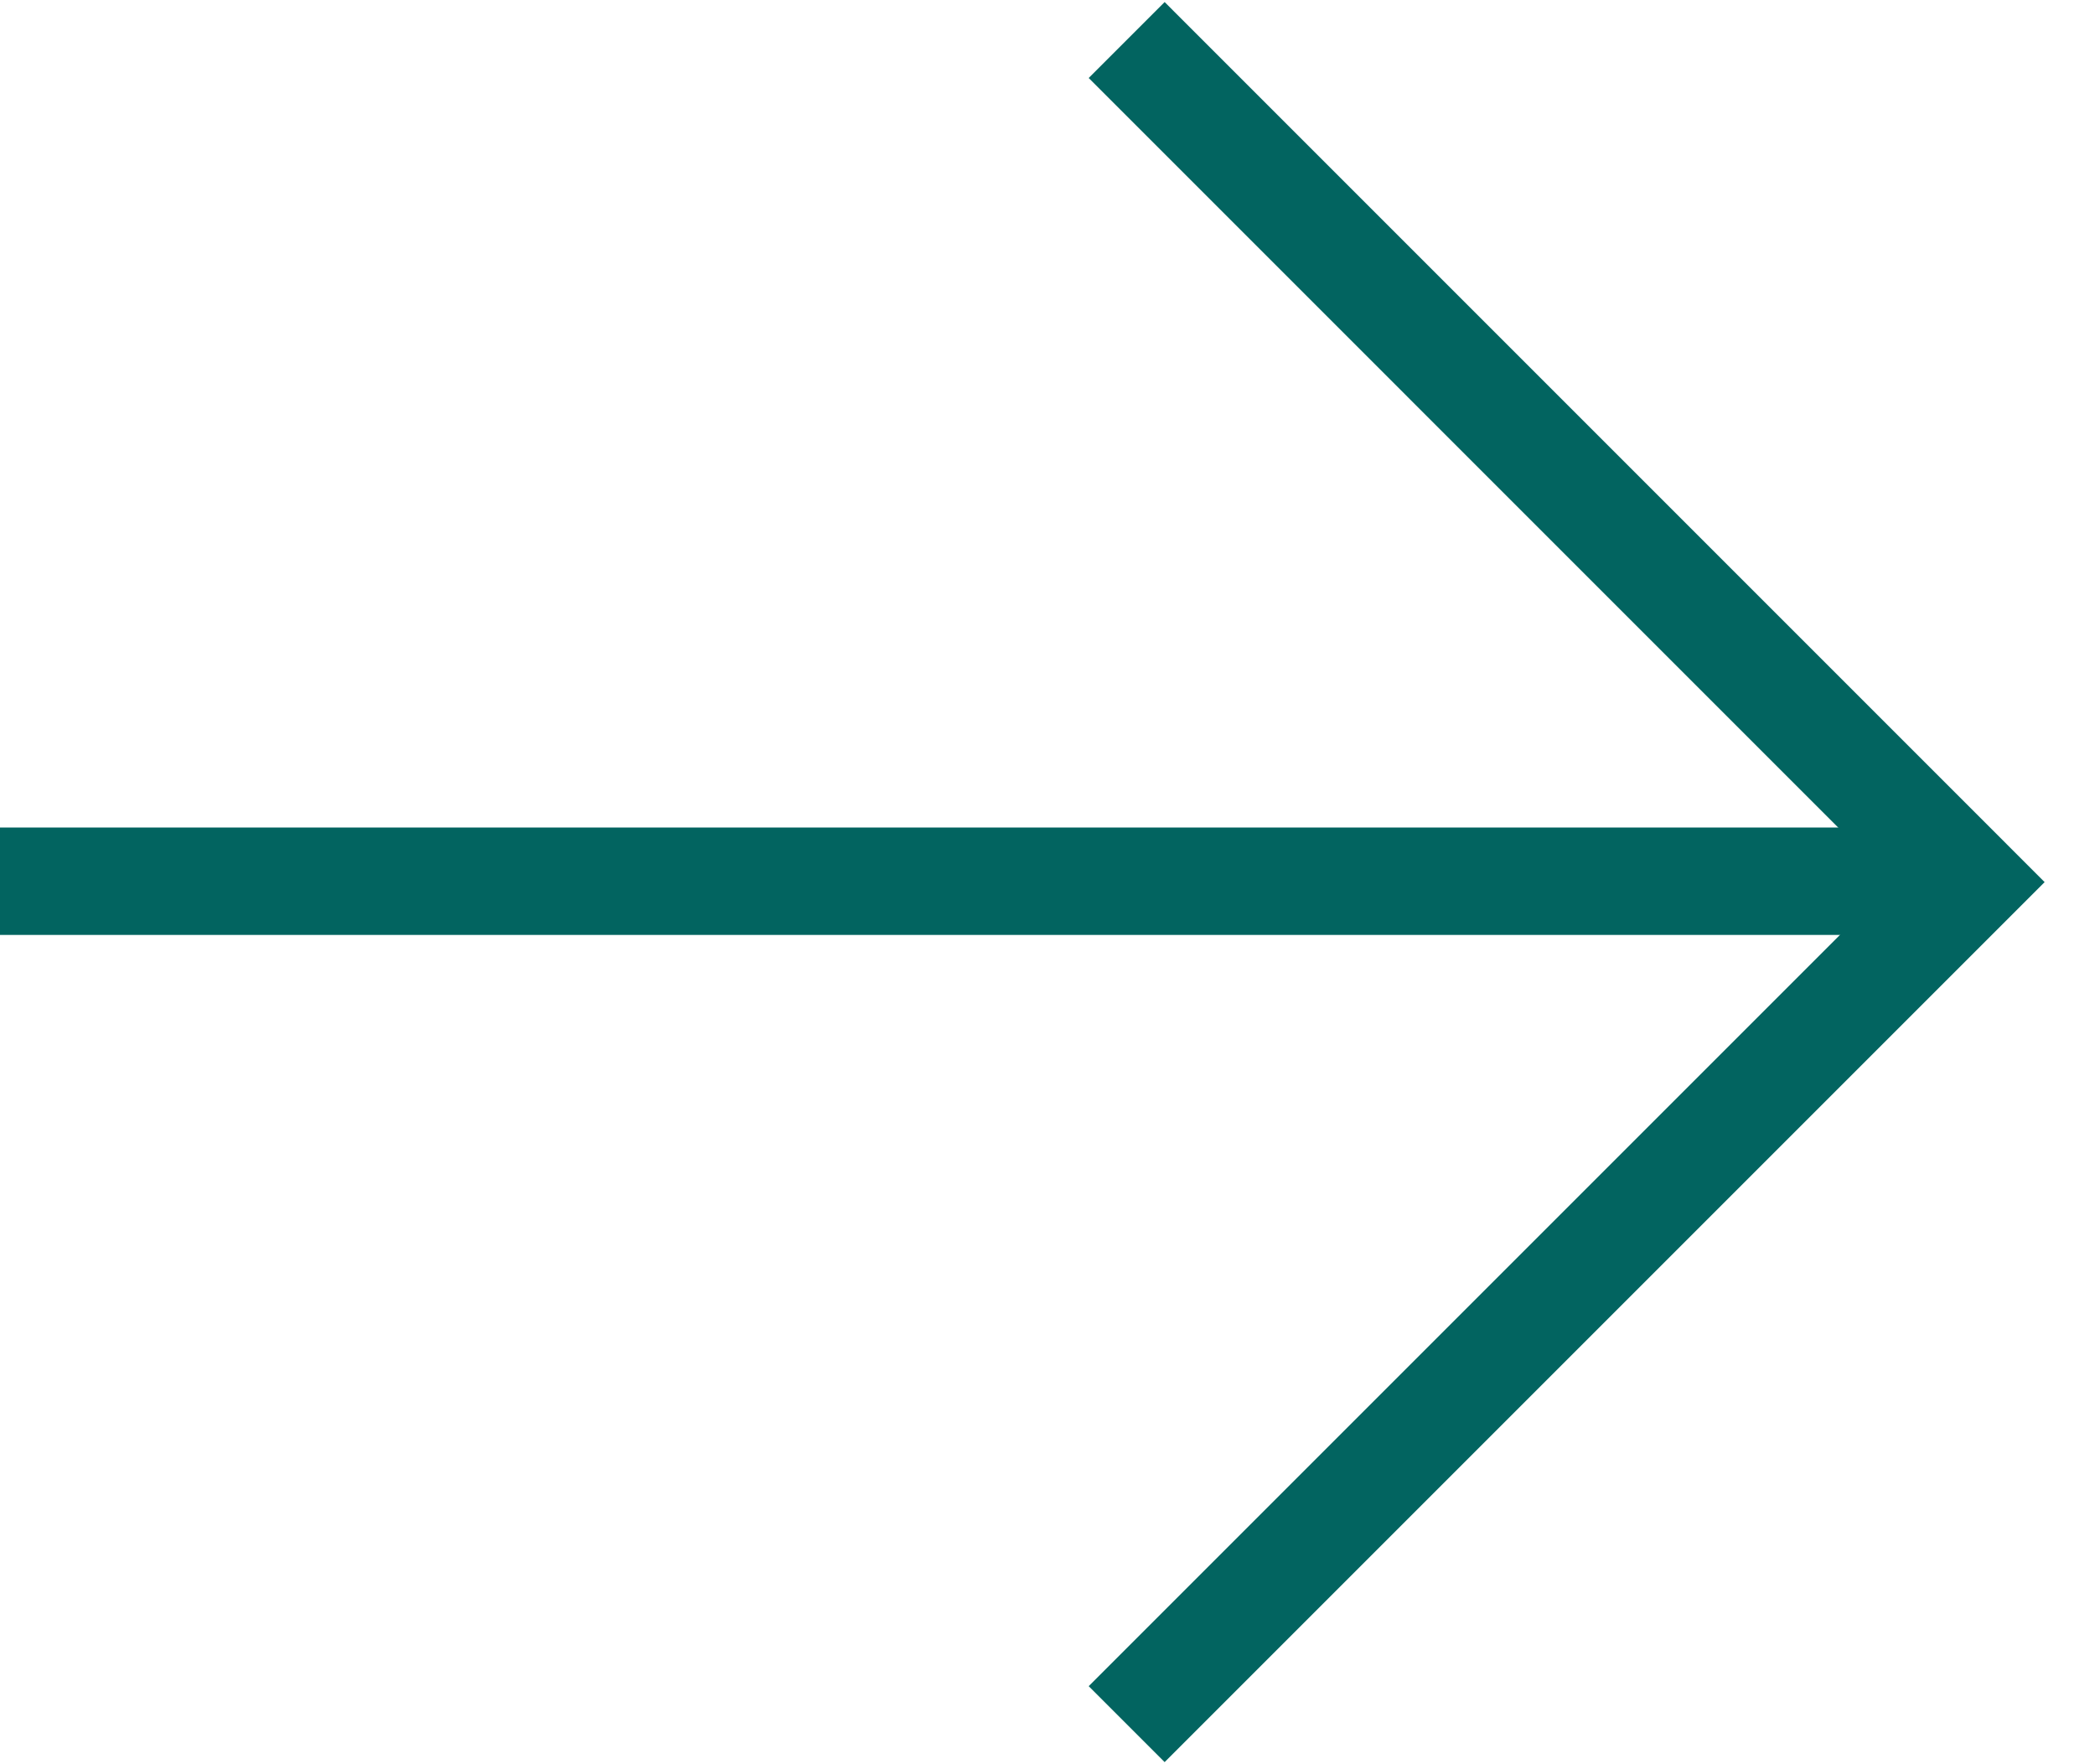
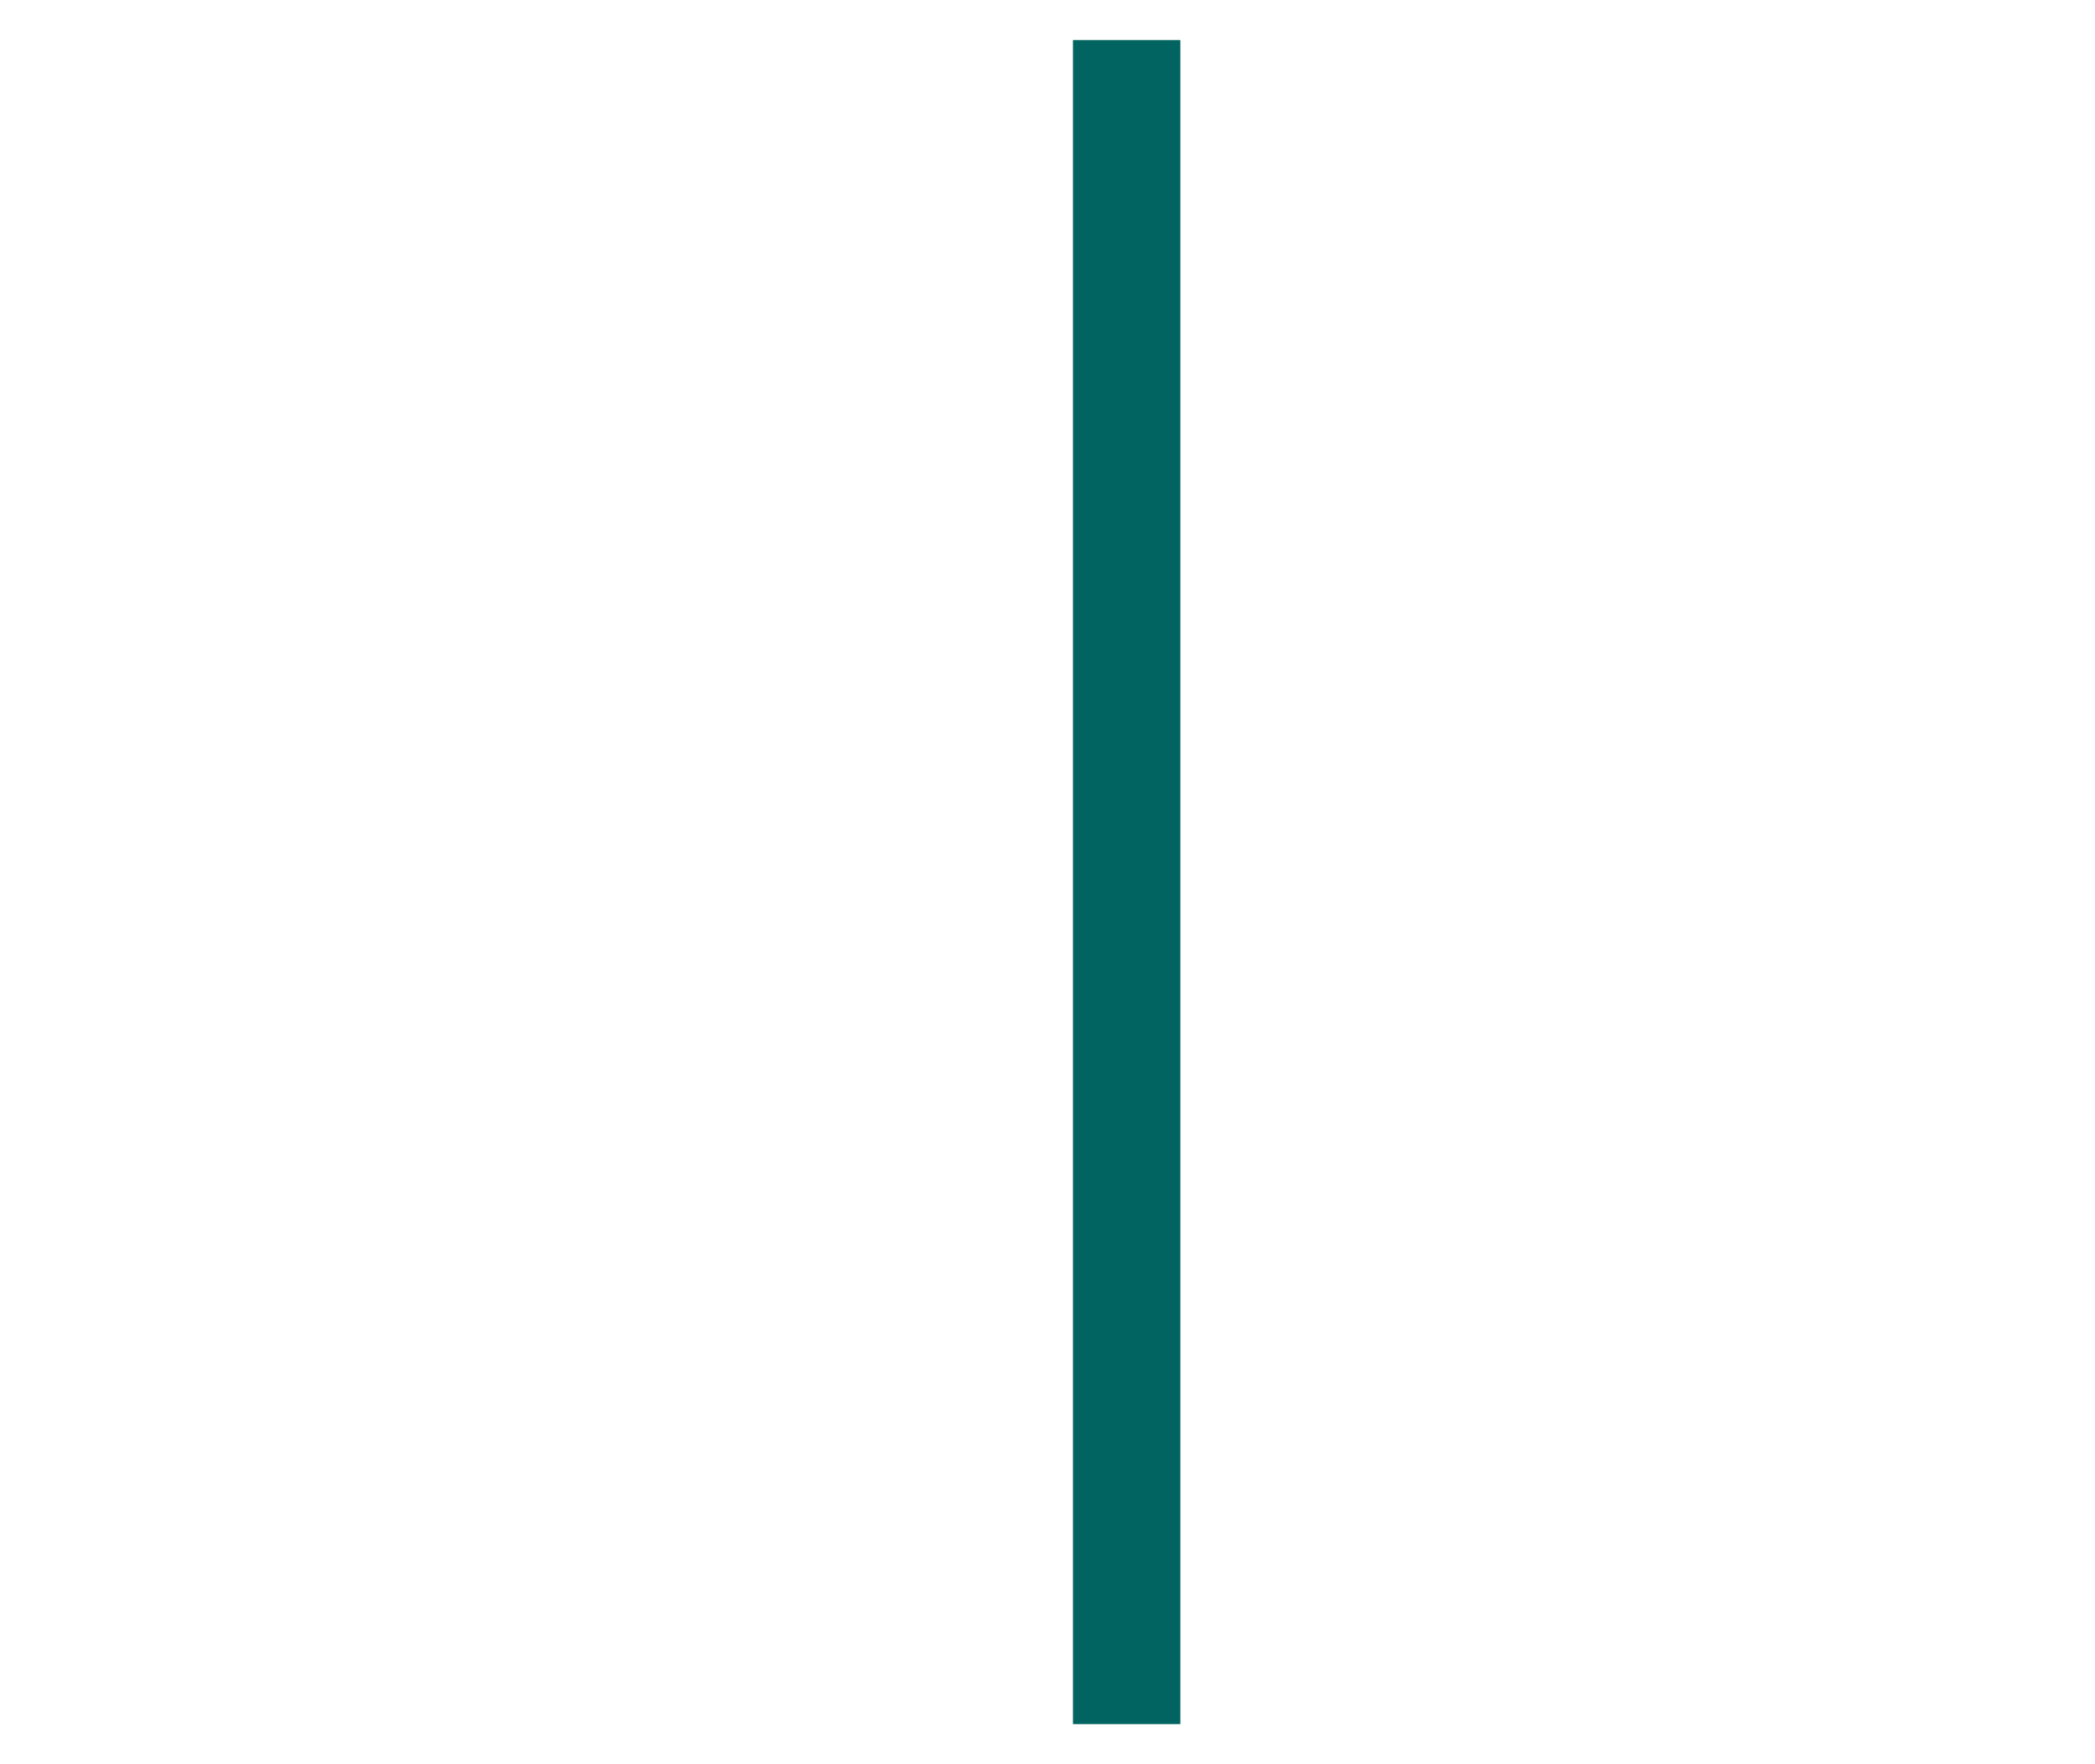
<svg xmlns="http://www.w3.org/2000/svg" width="38" height="32" viewBox="0 0 38 32" fill="none">
-   <path d="M20.436 0.726L35.709 16L20.436 31.273" stroke="#026460" stroke-width="1.948" />
-   <line y1="15.984" x2="36" y2="15.984" stroke="#026460" stroke-width="1.948" />
+   <path d="M20.436 0.726L20.436 31.273" stroke="#026460" stroke-width="1.948" />
</svg>